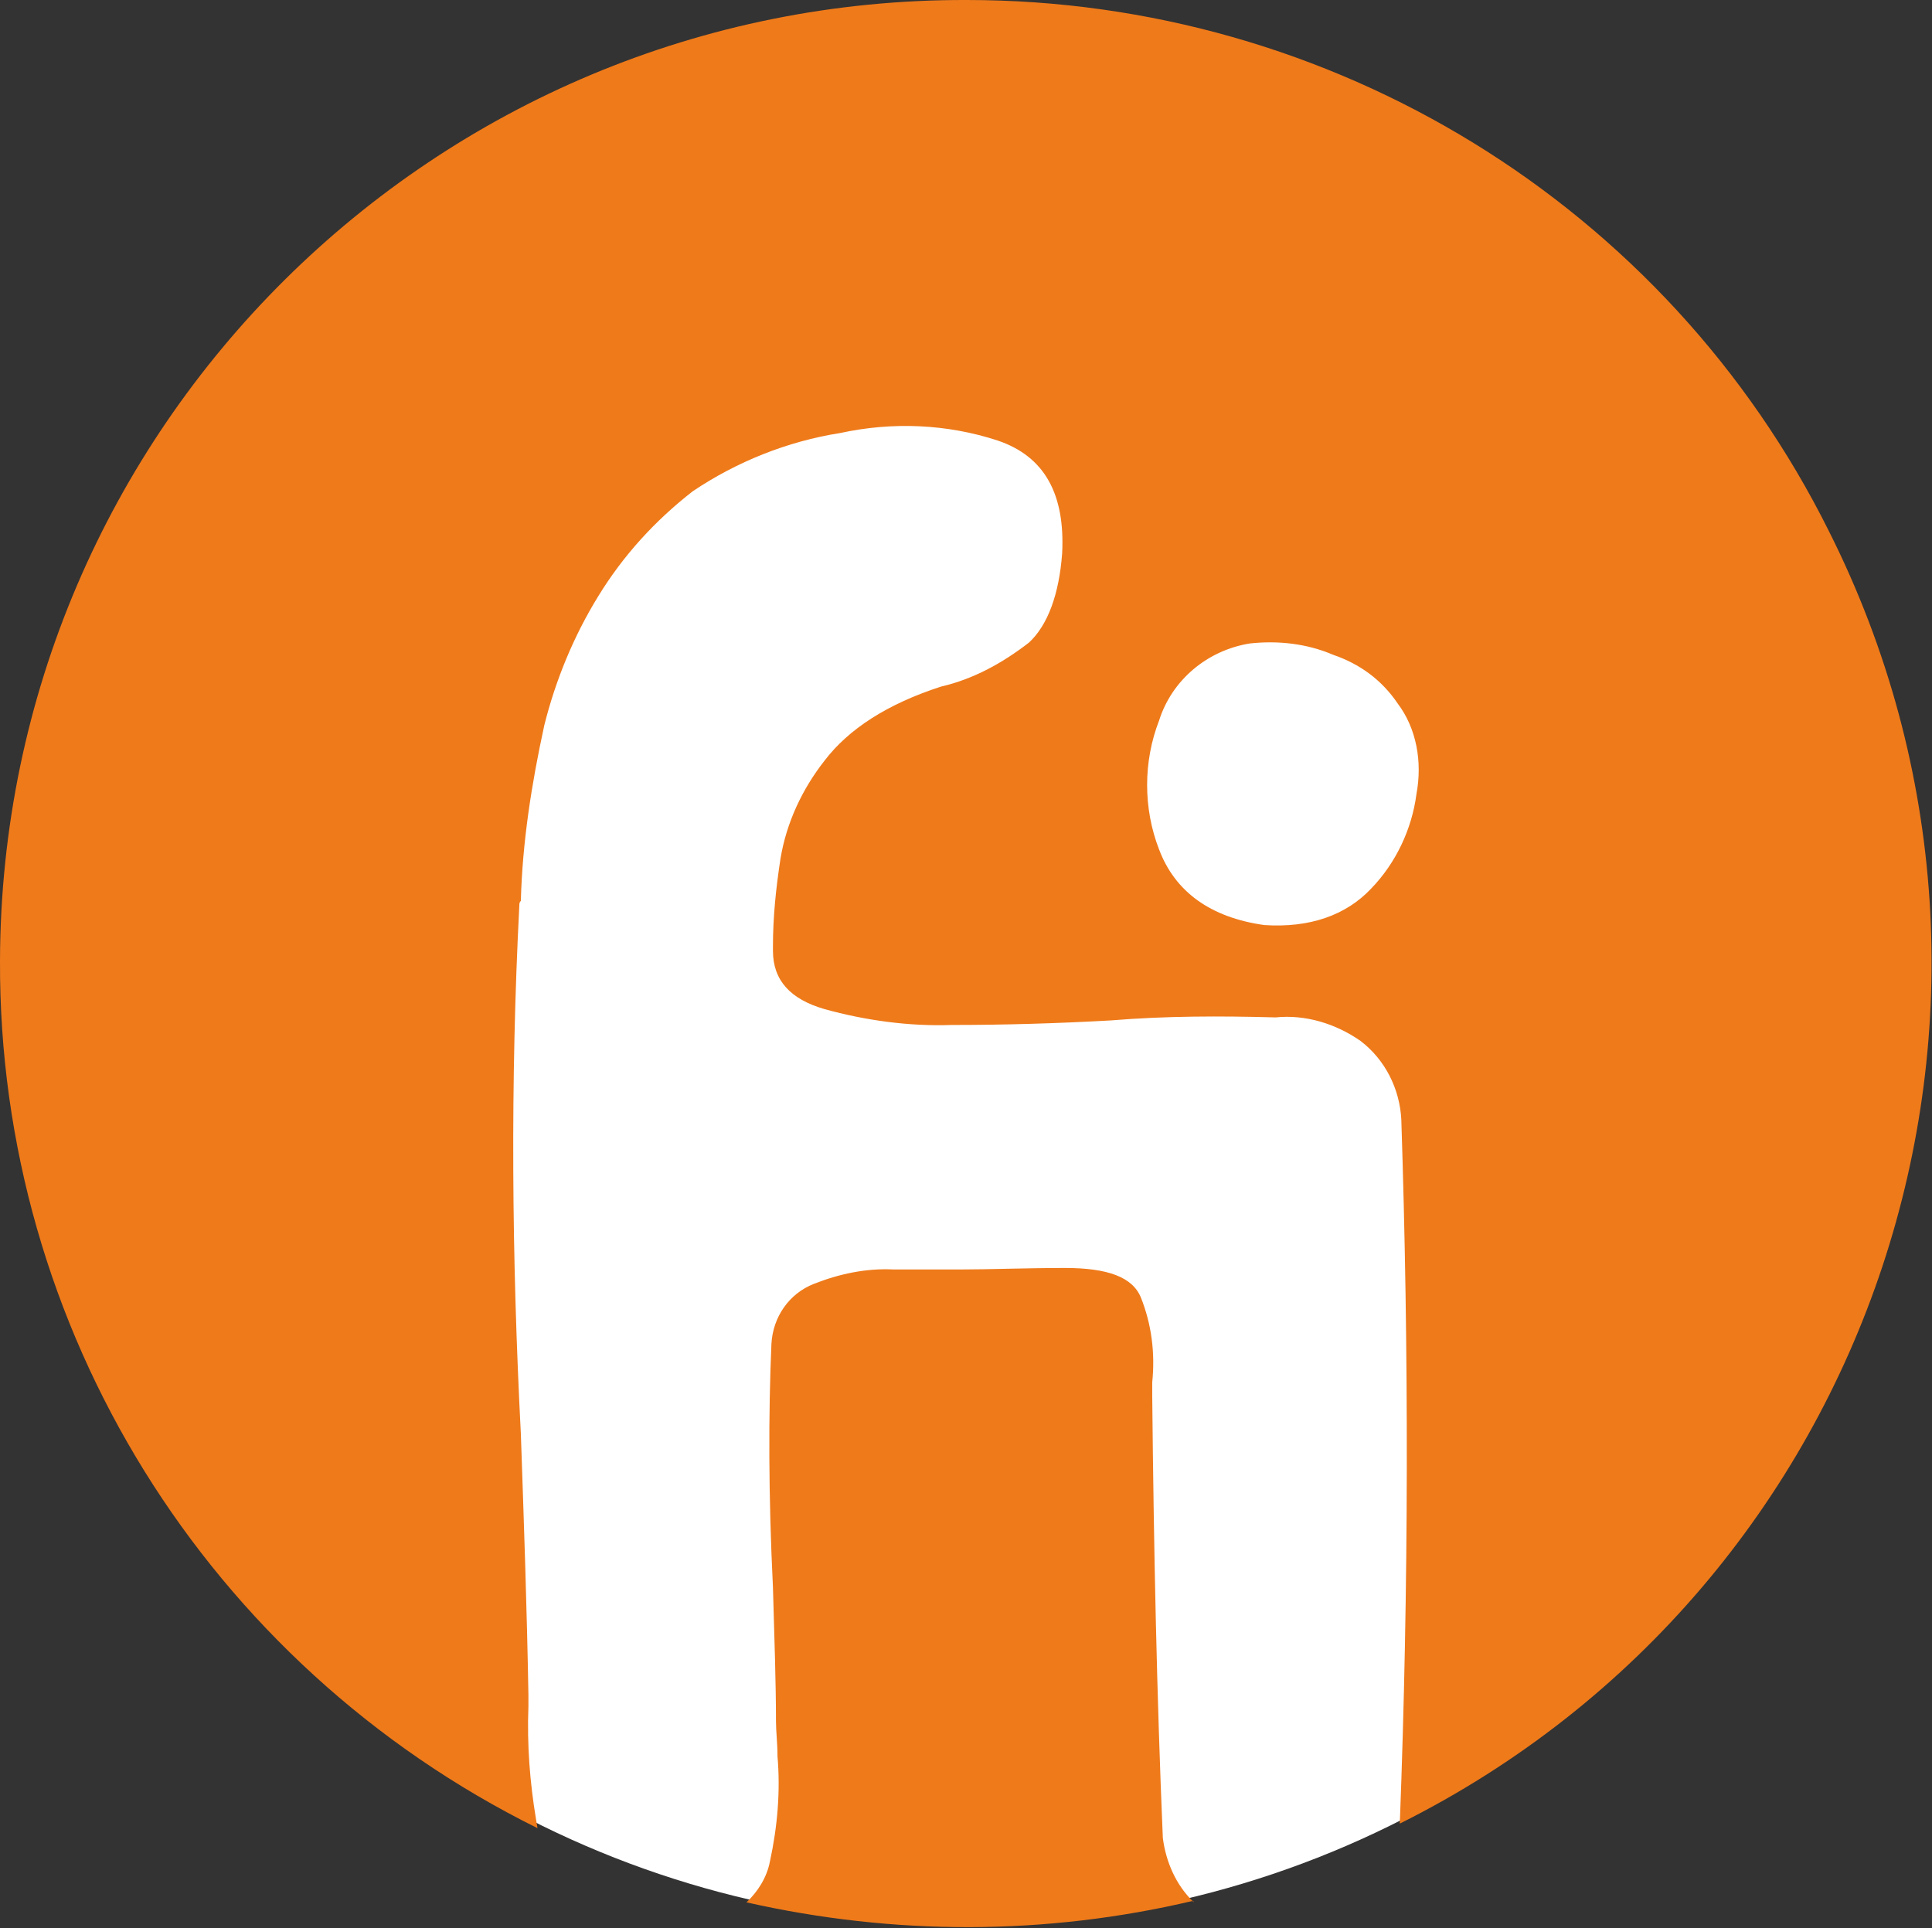
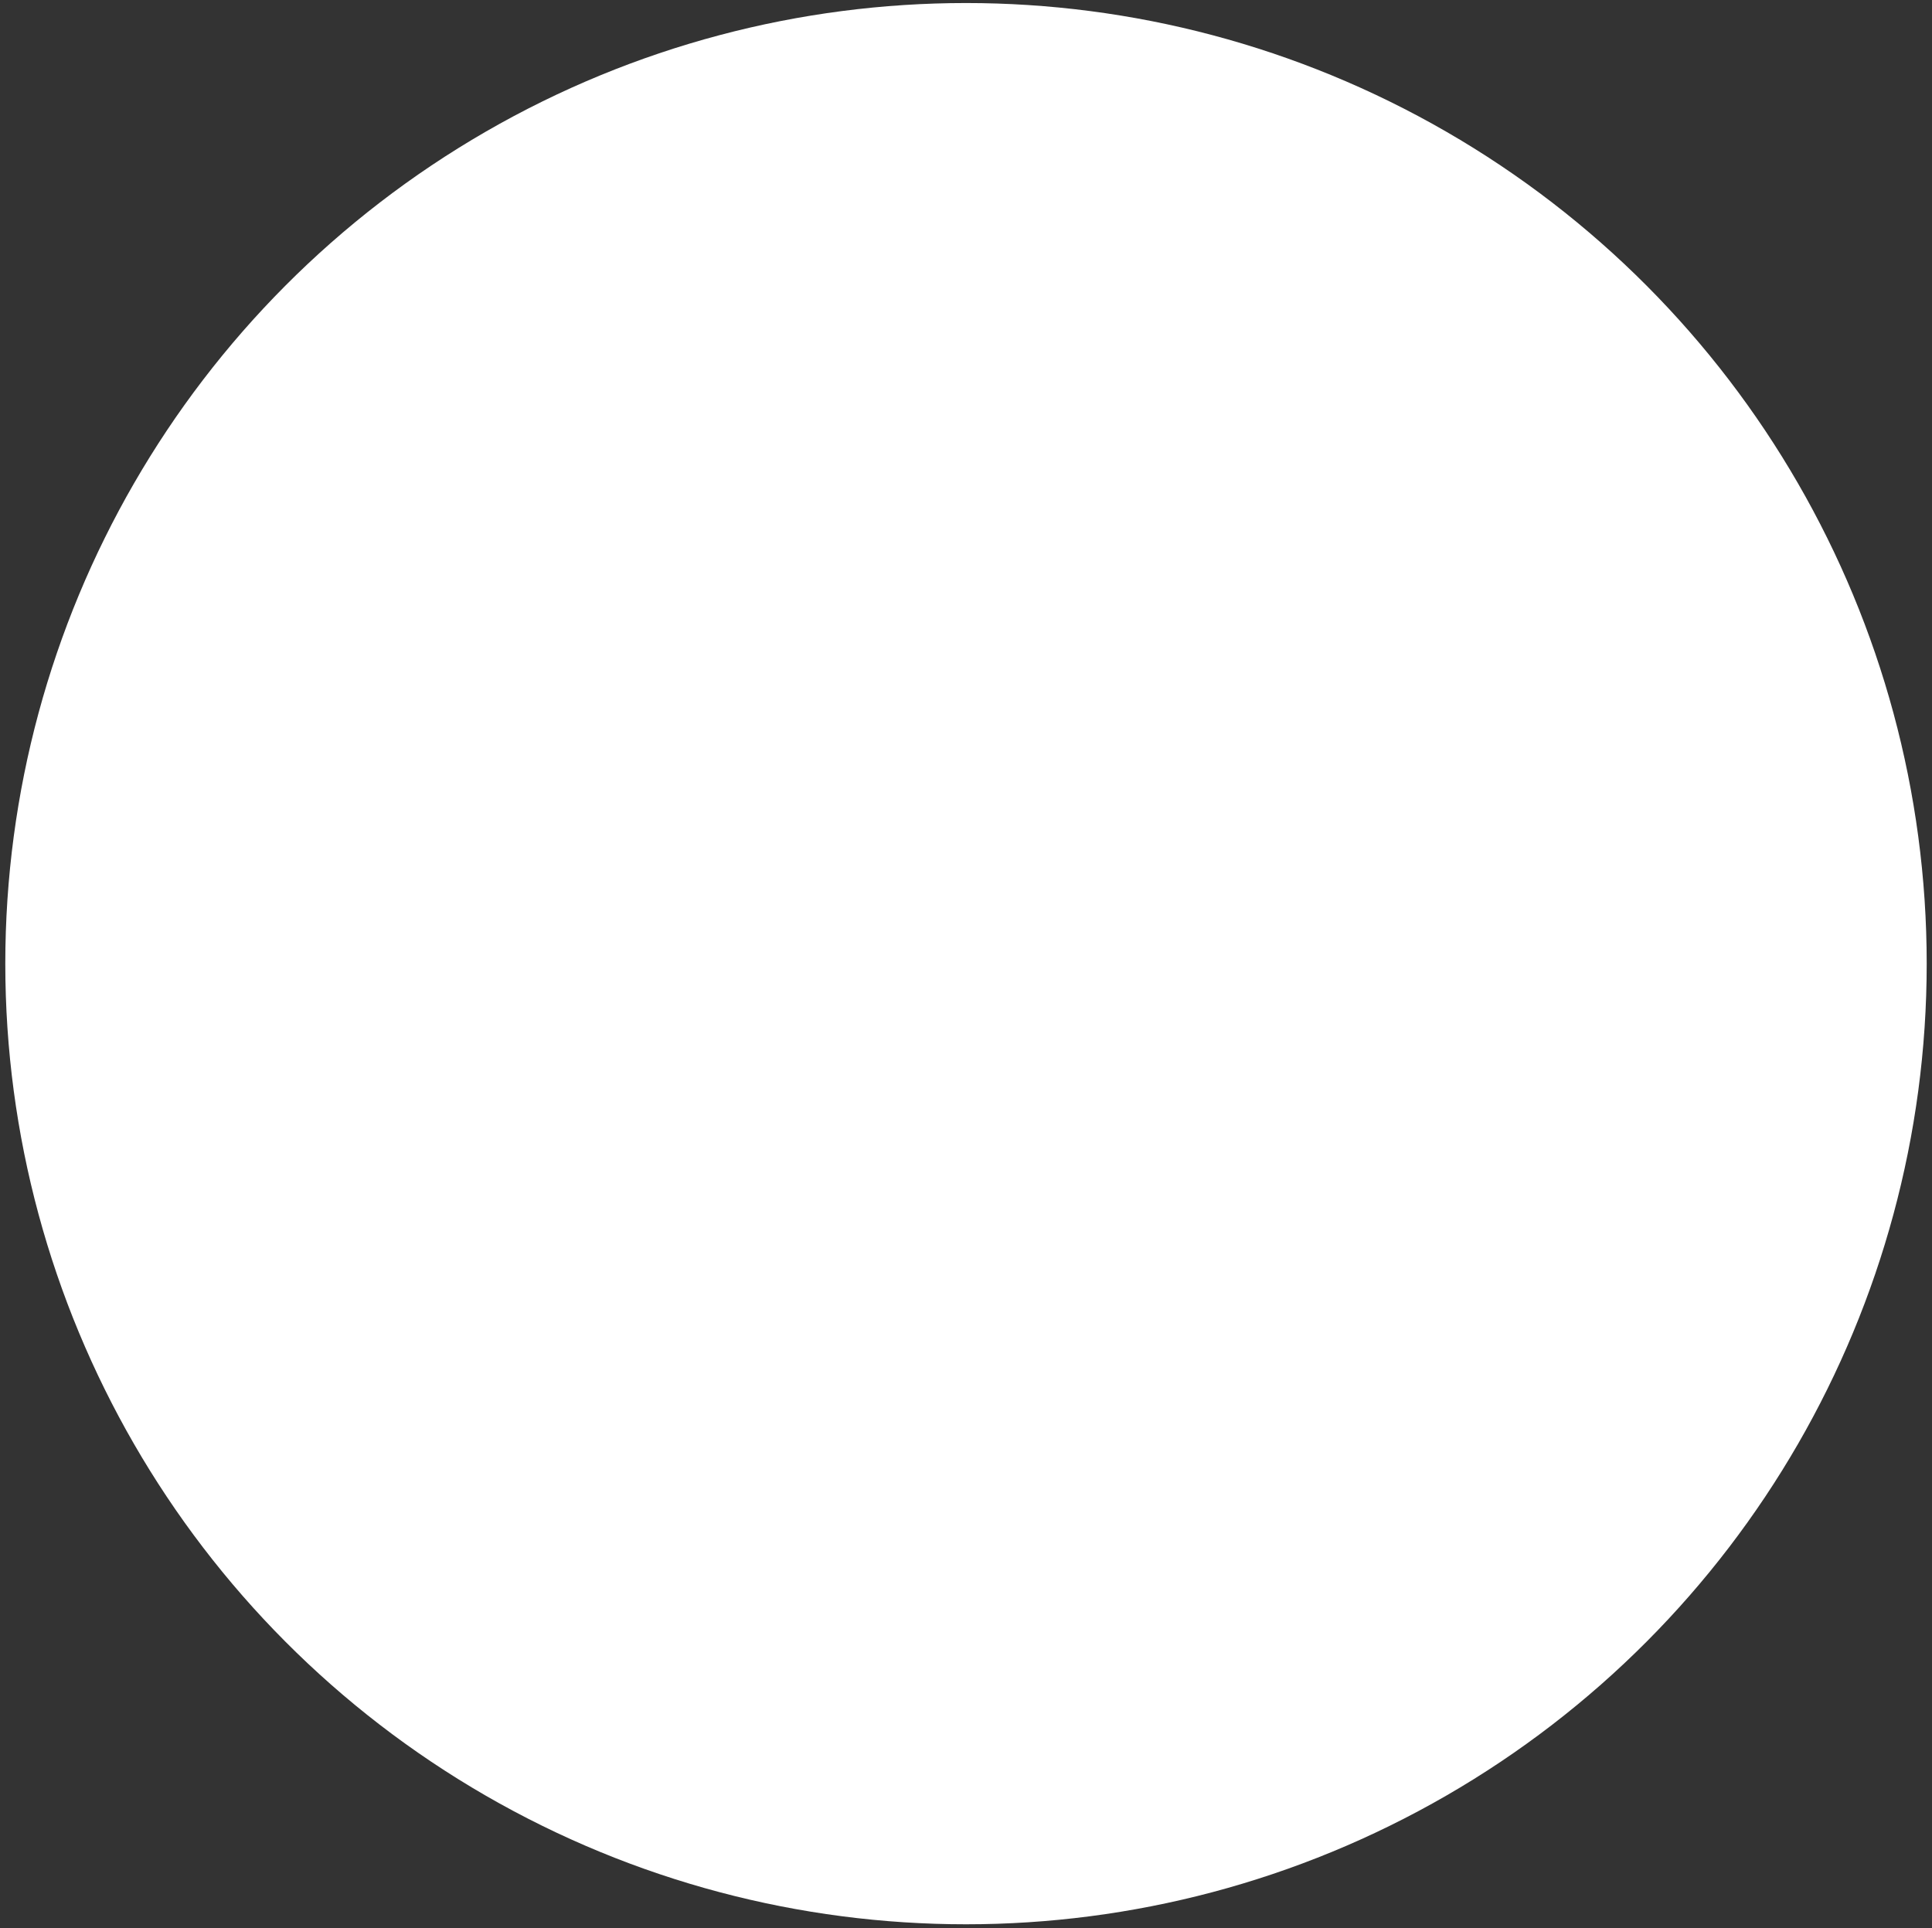
<svg xmlns="http://www.w3.org/2000/svg" version="1.1" id="_Слой_2" x="0px" y="0px" viewBox="0 0 25.52 25.47" style="enable-background:new 0 0 25.52 25.47;" xml:space="preserve">
  <rect x="0" y="0" width="25.52" height="25.47" fill="#333333" stroke="none" />
  <style type="text/css">
	.st0{fill:#FFFFFF;}
	.st1{fill:#EF7A1A;}
</style>
  <circle class="st0" cx="12.76" cy="12.73" r="12.69" />
-   <path id="Path_3556" class="st1" d="M12.77,0C5.75-0.02,0.02,5.65,0,12.69c-0.02,4.86,2.74,9.3,7.1,11.46l-0.02-0.12  c-0.08-0.48-0.12-0.98-0.1-1.49v-0.15C6.96,21.25,6.92,20.09,6.88,18.94c-0.12-2.32-0.14-4.65-0.02-6.98  c0-0.02,0-0.04,0.02-0.06c0.02-0.77,0.14-1.54,0.31-2.32c0.15-0.6,0.39-1.18,0.71-1.7c0.33-0.54,0.75-1,1.25-1.39  c0.58-0.39,1.25-0.66,1.95-0.77c0.69-0.15,1.41-0.12,2.08,0.1c0.62,0.21,0.89,0.71,0.85,1.49c-0.04,0.54-0.19,0.95-0.44,1.18  c-0.35,0.27-0.73,0.48-1.16,0.58c-0.71,0.23-1.22,0.56-1.54,0.98c-0.29,0.37-0.5,0.81-0.58,1.29c-0.06,0.39-0.1,0.77-0.1,1.16v0.06  c0,0.39,0.23,0.64,0.68,0.77c0.54,0.15,1.12,0.23,1.68,0.21c0.68,0,1.39-0.02,2.1-0.06c0.73-0.06,1.45-0.06,2.18-0.04  c0.39-0.04,0.79,0.08,1.12,0.31c0.33,0.25,0.52,0.64,0.54,1.04c0.1,3.05,0.1,6.15-0.02,9.3  c6.29-3.14,8.82-10.8,5.67-17.07C22.01,2.7,17.59,0,12.77,0 M18.71,10.49c-0.06,0.46-0.27,0.91-0.6,1.25  c-0.33,0.35-0.81,0.52-1.41,0.48c-0.71-0.1-1.18-0.44-1.39-1c-0.21-0.54-0.21-1.16,0-1.7c0.17-0.54,0.64-0.93,1.2-1.02  c0.37-0.04,0.75,0,1.1,0.15c0.35,0.12,0.64,0.33,0.85,0.64C18.71,9.62,18.79,10.06,18.71,10.49   M15.76,25.11c-1.95,0.46-3.95,0.46-5.9,0.02c0.15-0.14,0.27-0.33,0.31-0.54  c0.1-0.46,0.14-0.93,0.1-1.39c0-0.17-0.02-0.33-0.02-0.46c0-0.5-0.02-1.08-0.04-1.77  c-0.06-1.22-0.06-2.3-0.02-3.22c0.02-0.35,0.23-0.66,0.56-0.79s0.69-0.21,1.06-0.19h0.85  c0.41,0,0.89-0.02,1.41-0.02c0.56,0,0.89,0.12,1,0.39c0.14,0.35,0.19,0.73,0.15,1.12v0.19  c0.02,2.01,0.06,3.95,0.14,5.83c0.04,0.31,0.17,0.62,0.41,0.85" />
</svg>